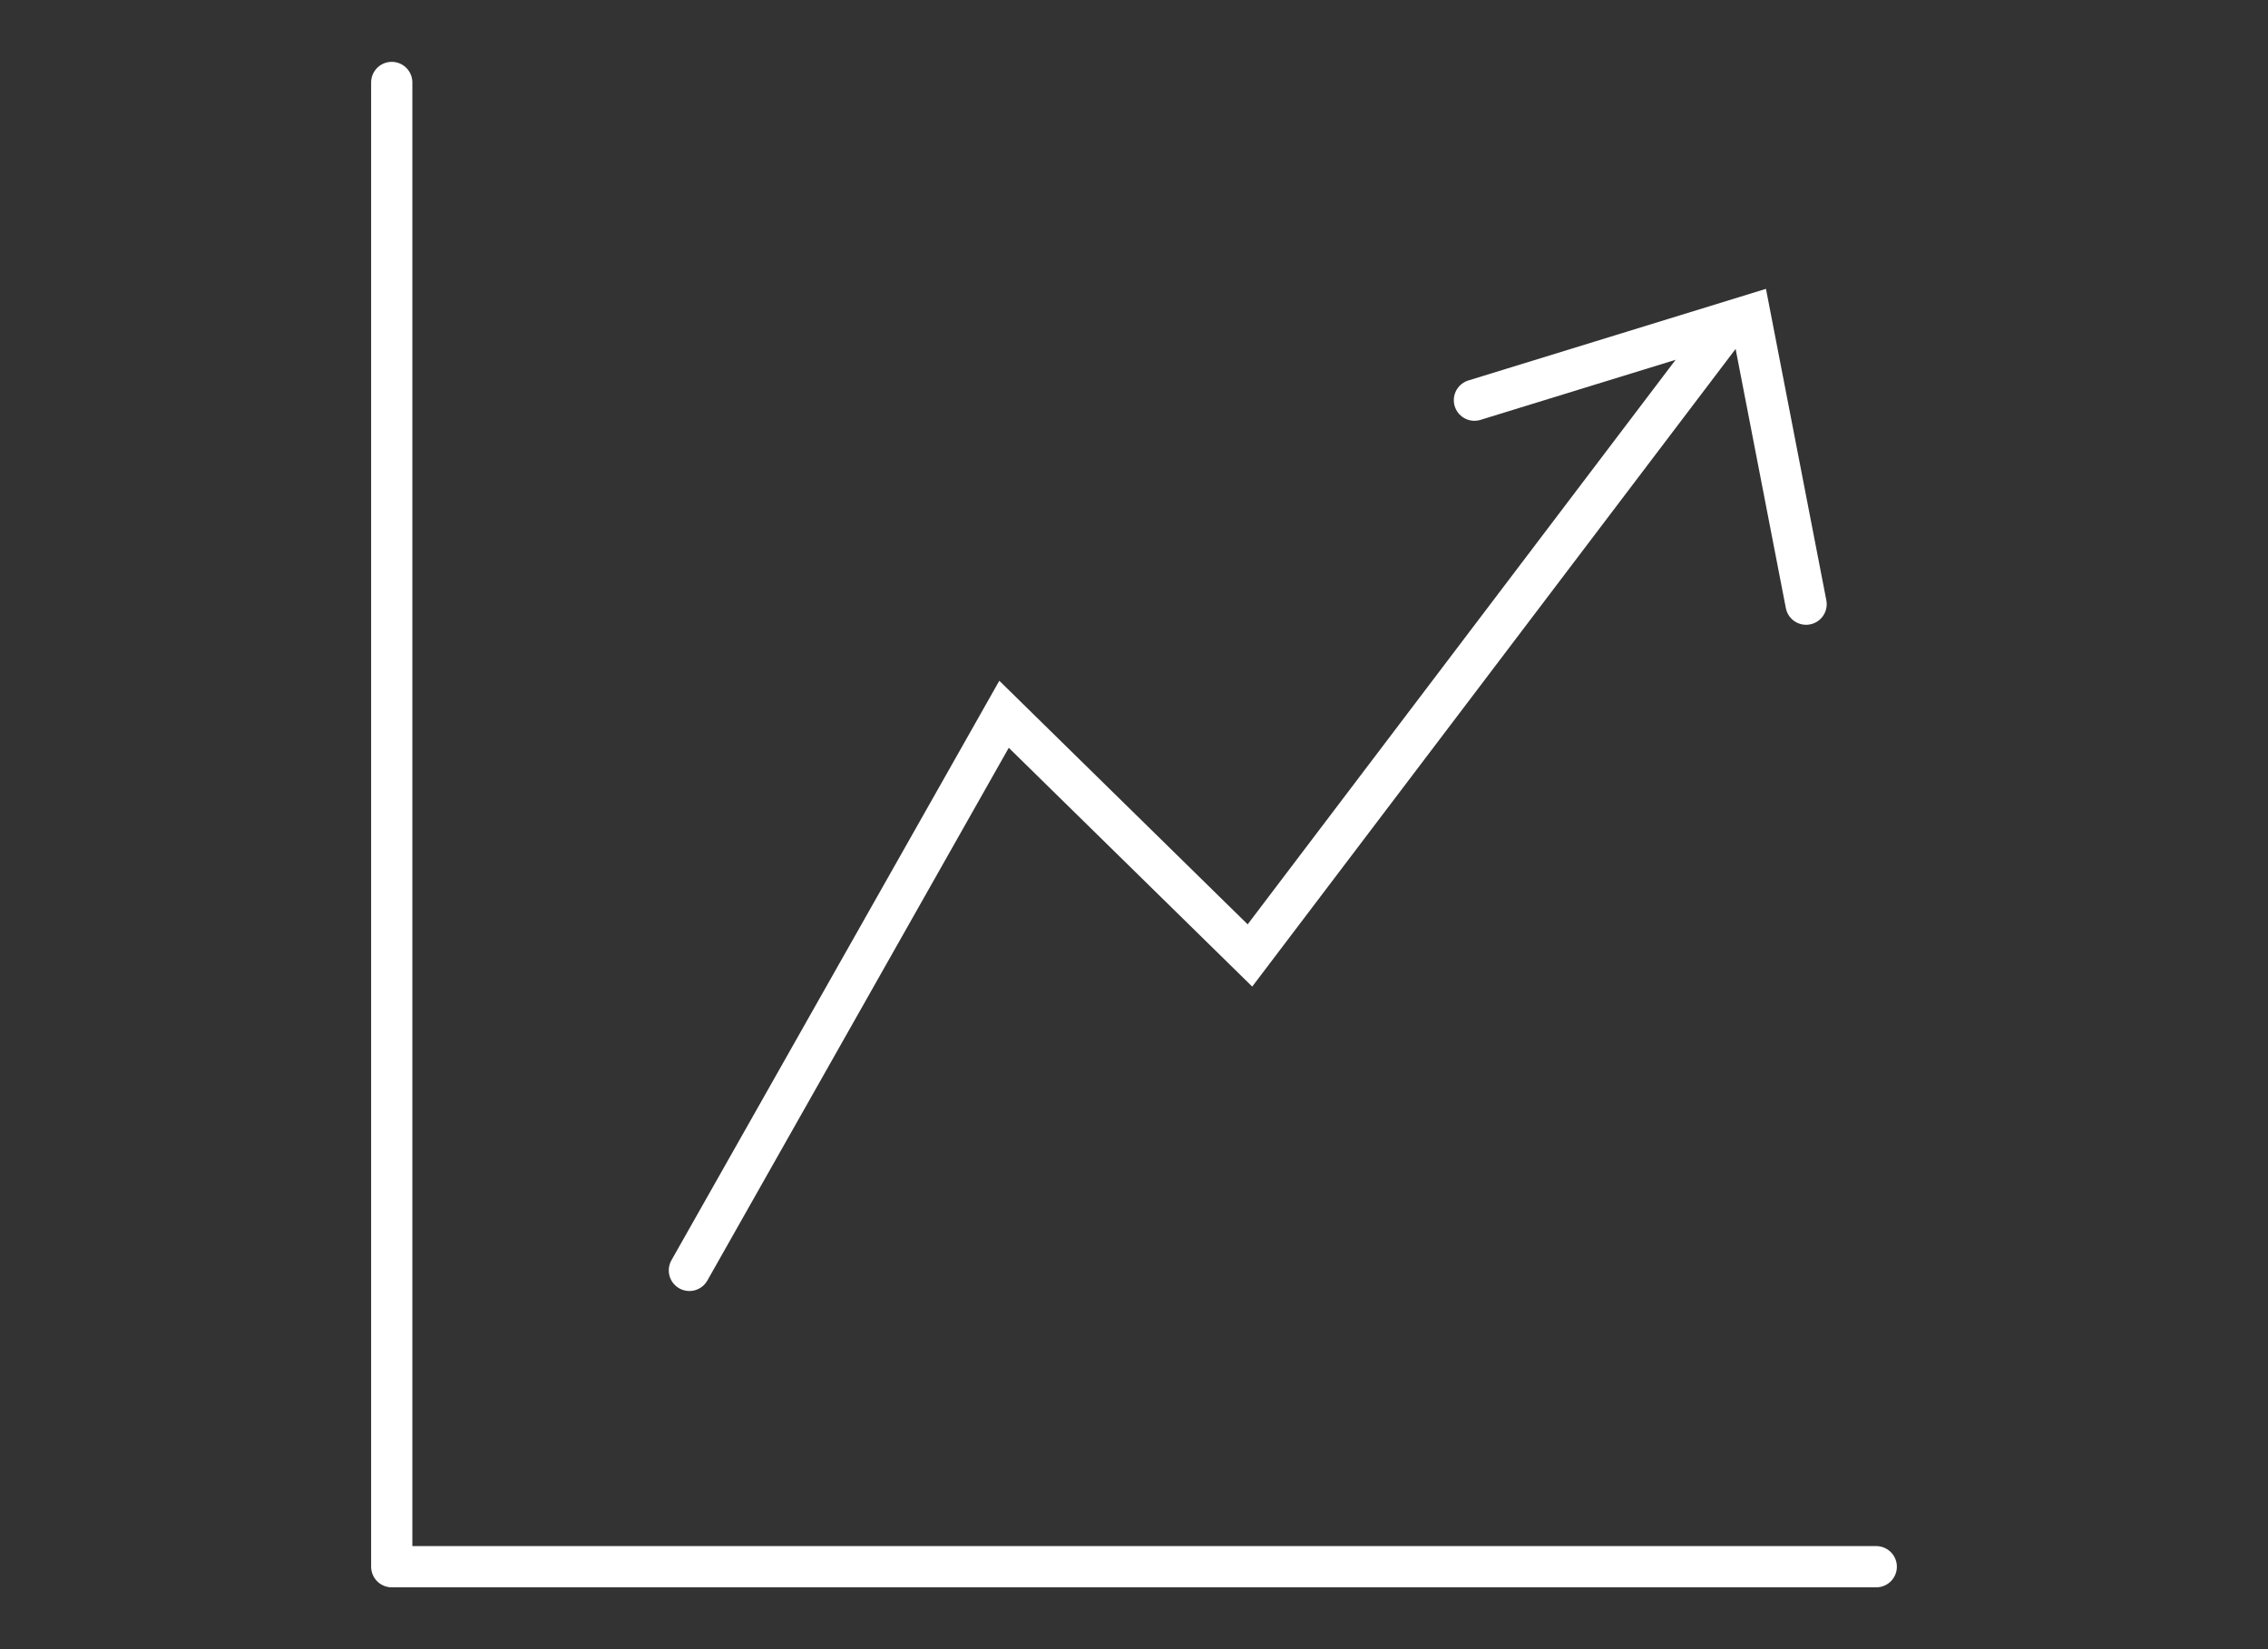
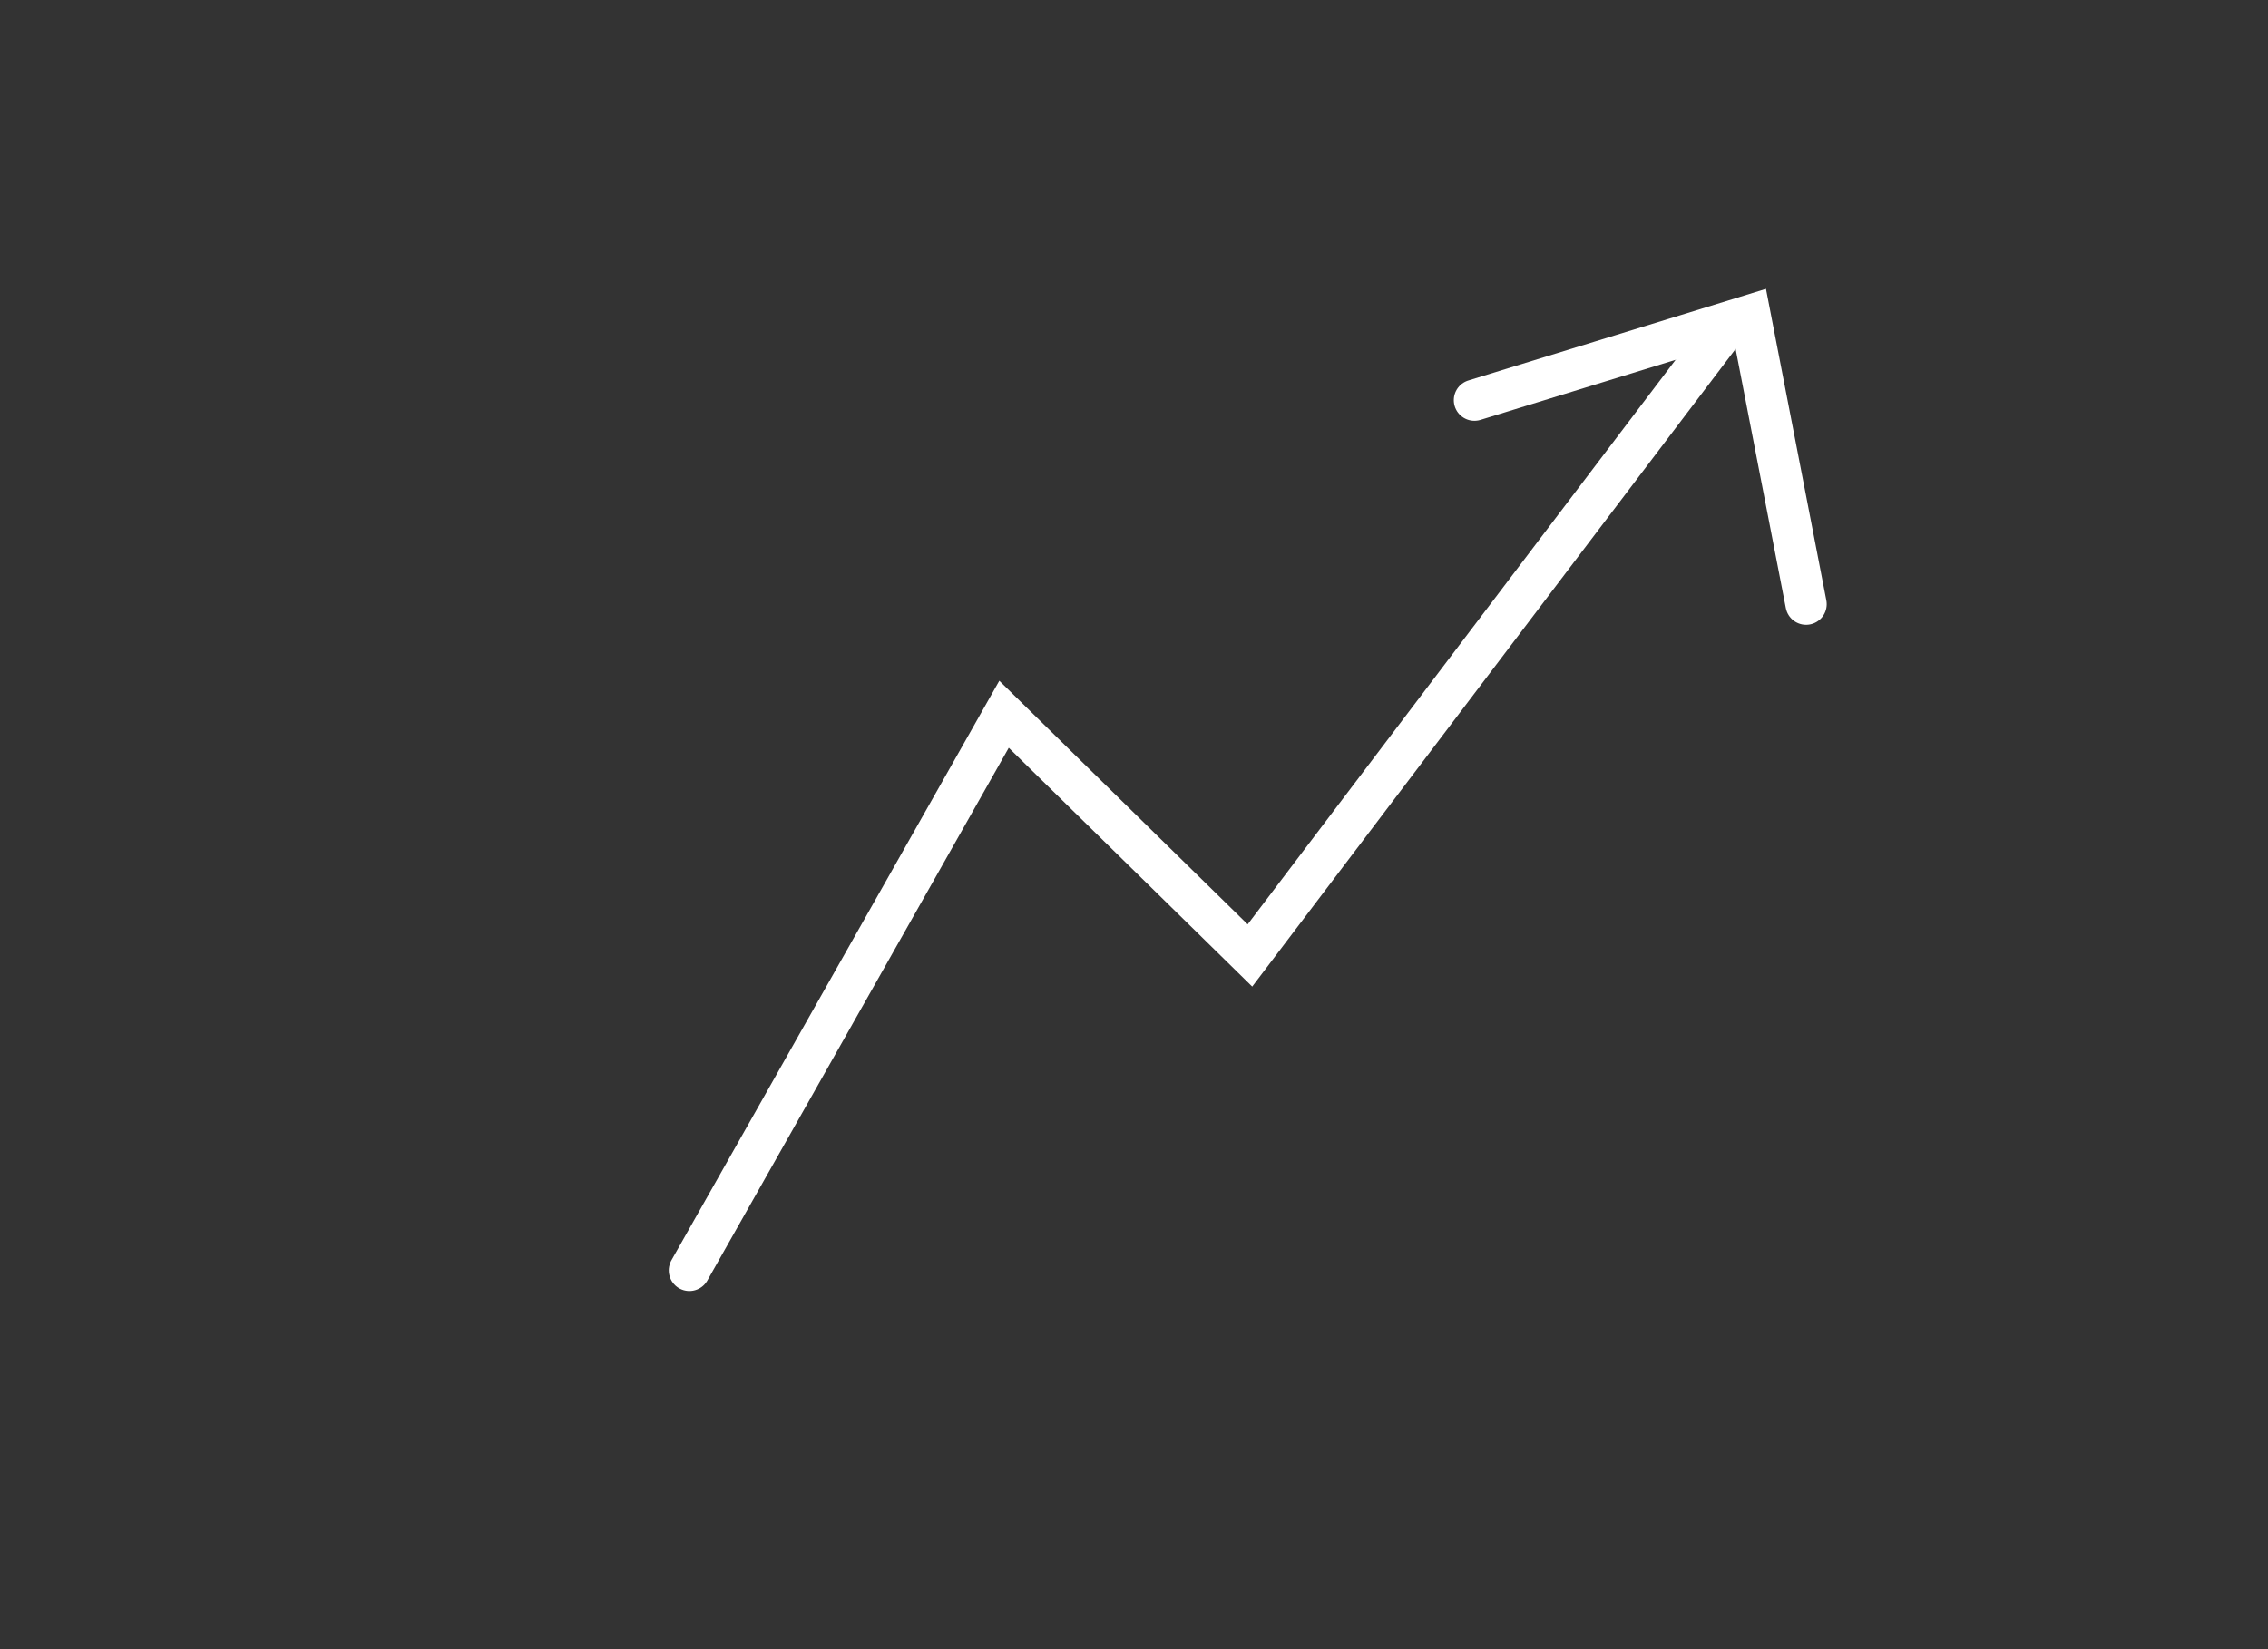
<svg xmlns="http://www.w3.org/2000/svg" width="110" height="80" viewBox="0 0 110 80">
  <rect x="0" y="0" width="110" height="80" fill="#333333" stroke="none" />
  <g id="Group_1018" data-name="Group 1018" transform="translate(-782 -223)">
    <g id="Group_1012" data-name="Group 1012" transform="translate(689 11)">
-       <path id="Path_459" data-name="Path 459" d="M-10880-2418v72h72" transform="translate(10992 2634)" fill="none" stroke="#fff" stroke-linecap="round" stroke-linejoin="round" stroke-width="2" />
      <path id="Path_460" data-name="Path 460" d="M-10865.564-2360.374l15.261-26.977,11.926,11.7,22.965-30.3" transform="translate(10992 2634)" fill="none" stroke="#fff" stroke-linecap="round" stroke-width="2" />
      <path id="Path_461" data-name="Path 461" d="M-10828.483-2402.588l13.37-4.117,2.716,14.013" transform="translate(10992.994 2634)" fill="none" stroke="#fff" stroke-linecap="round" stroke-width="2" />
    </g>
-     <rect id="Rectangle_753" data-name="Rectangle 753" width="110" height="80" transform="translate(782 223)" fill="none" />
  </g>
</svg>